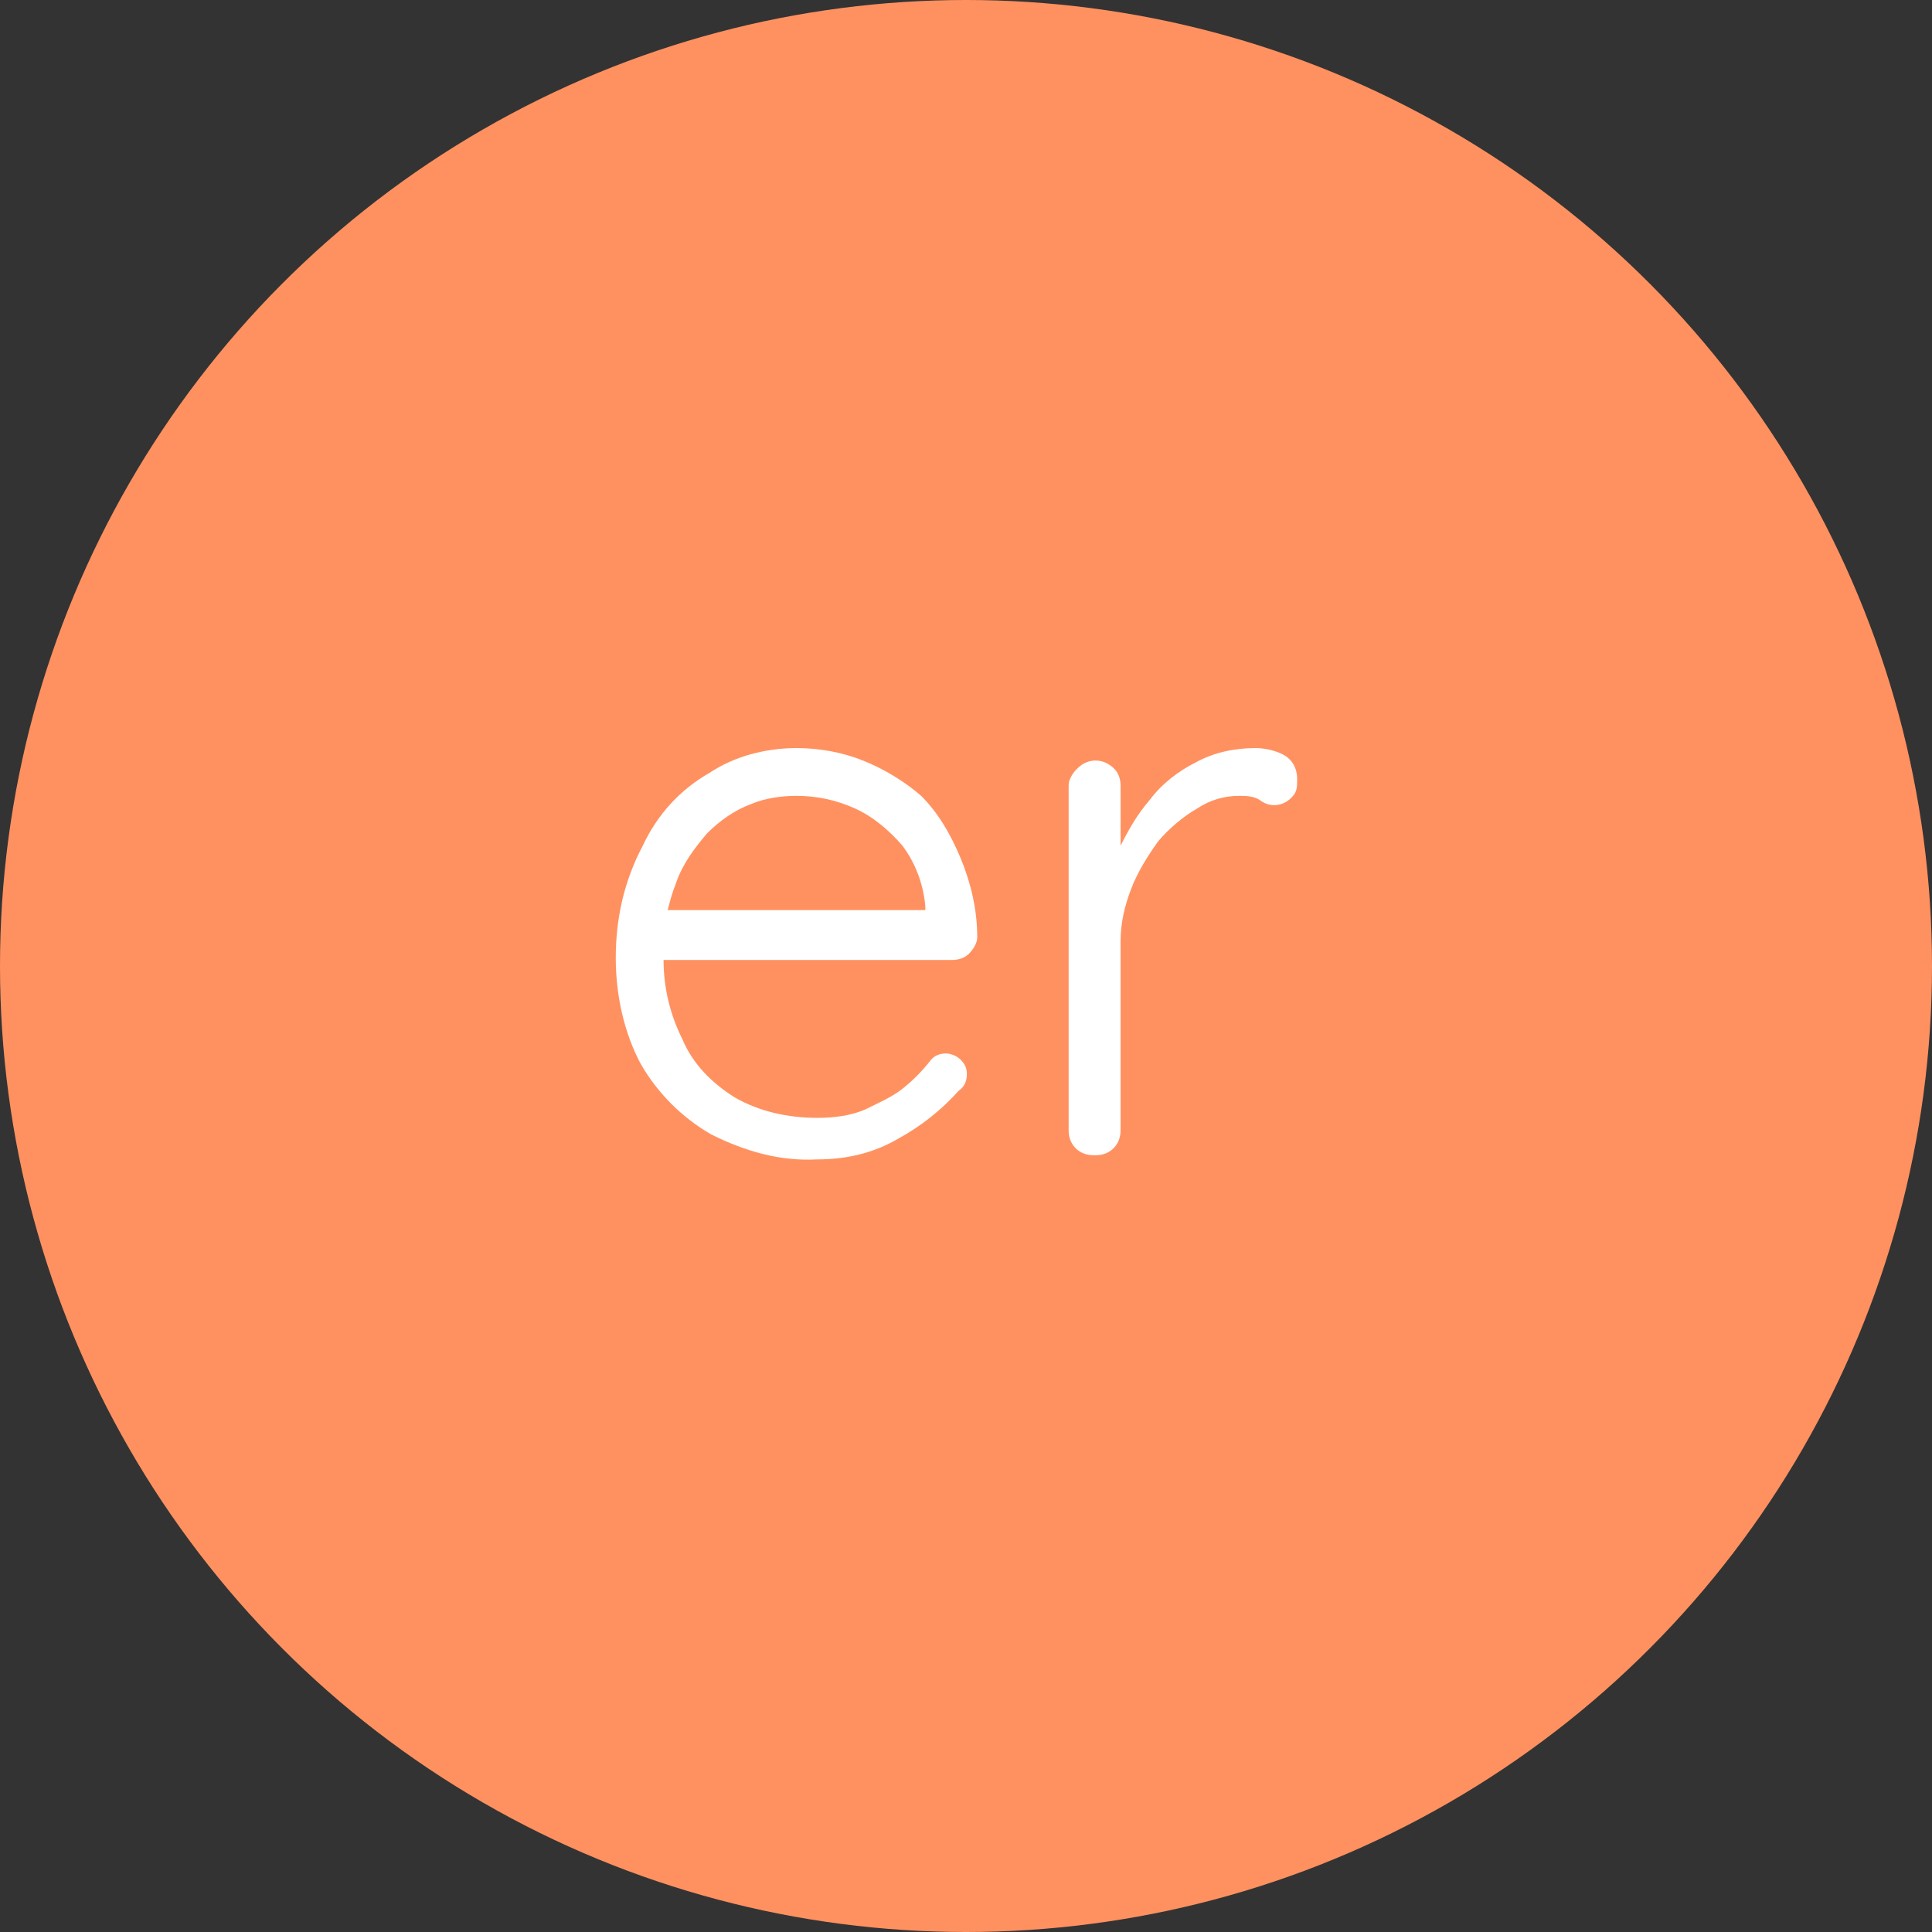
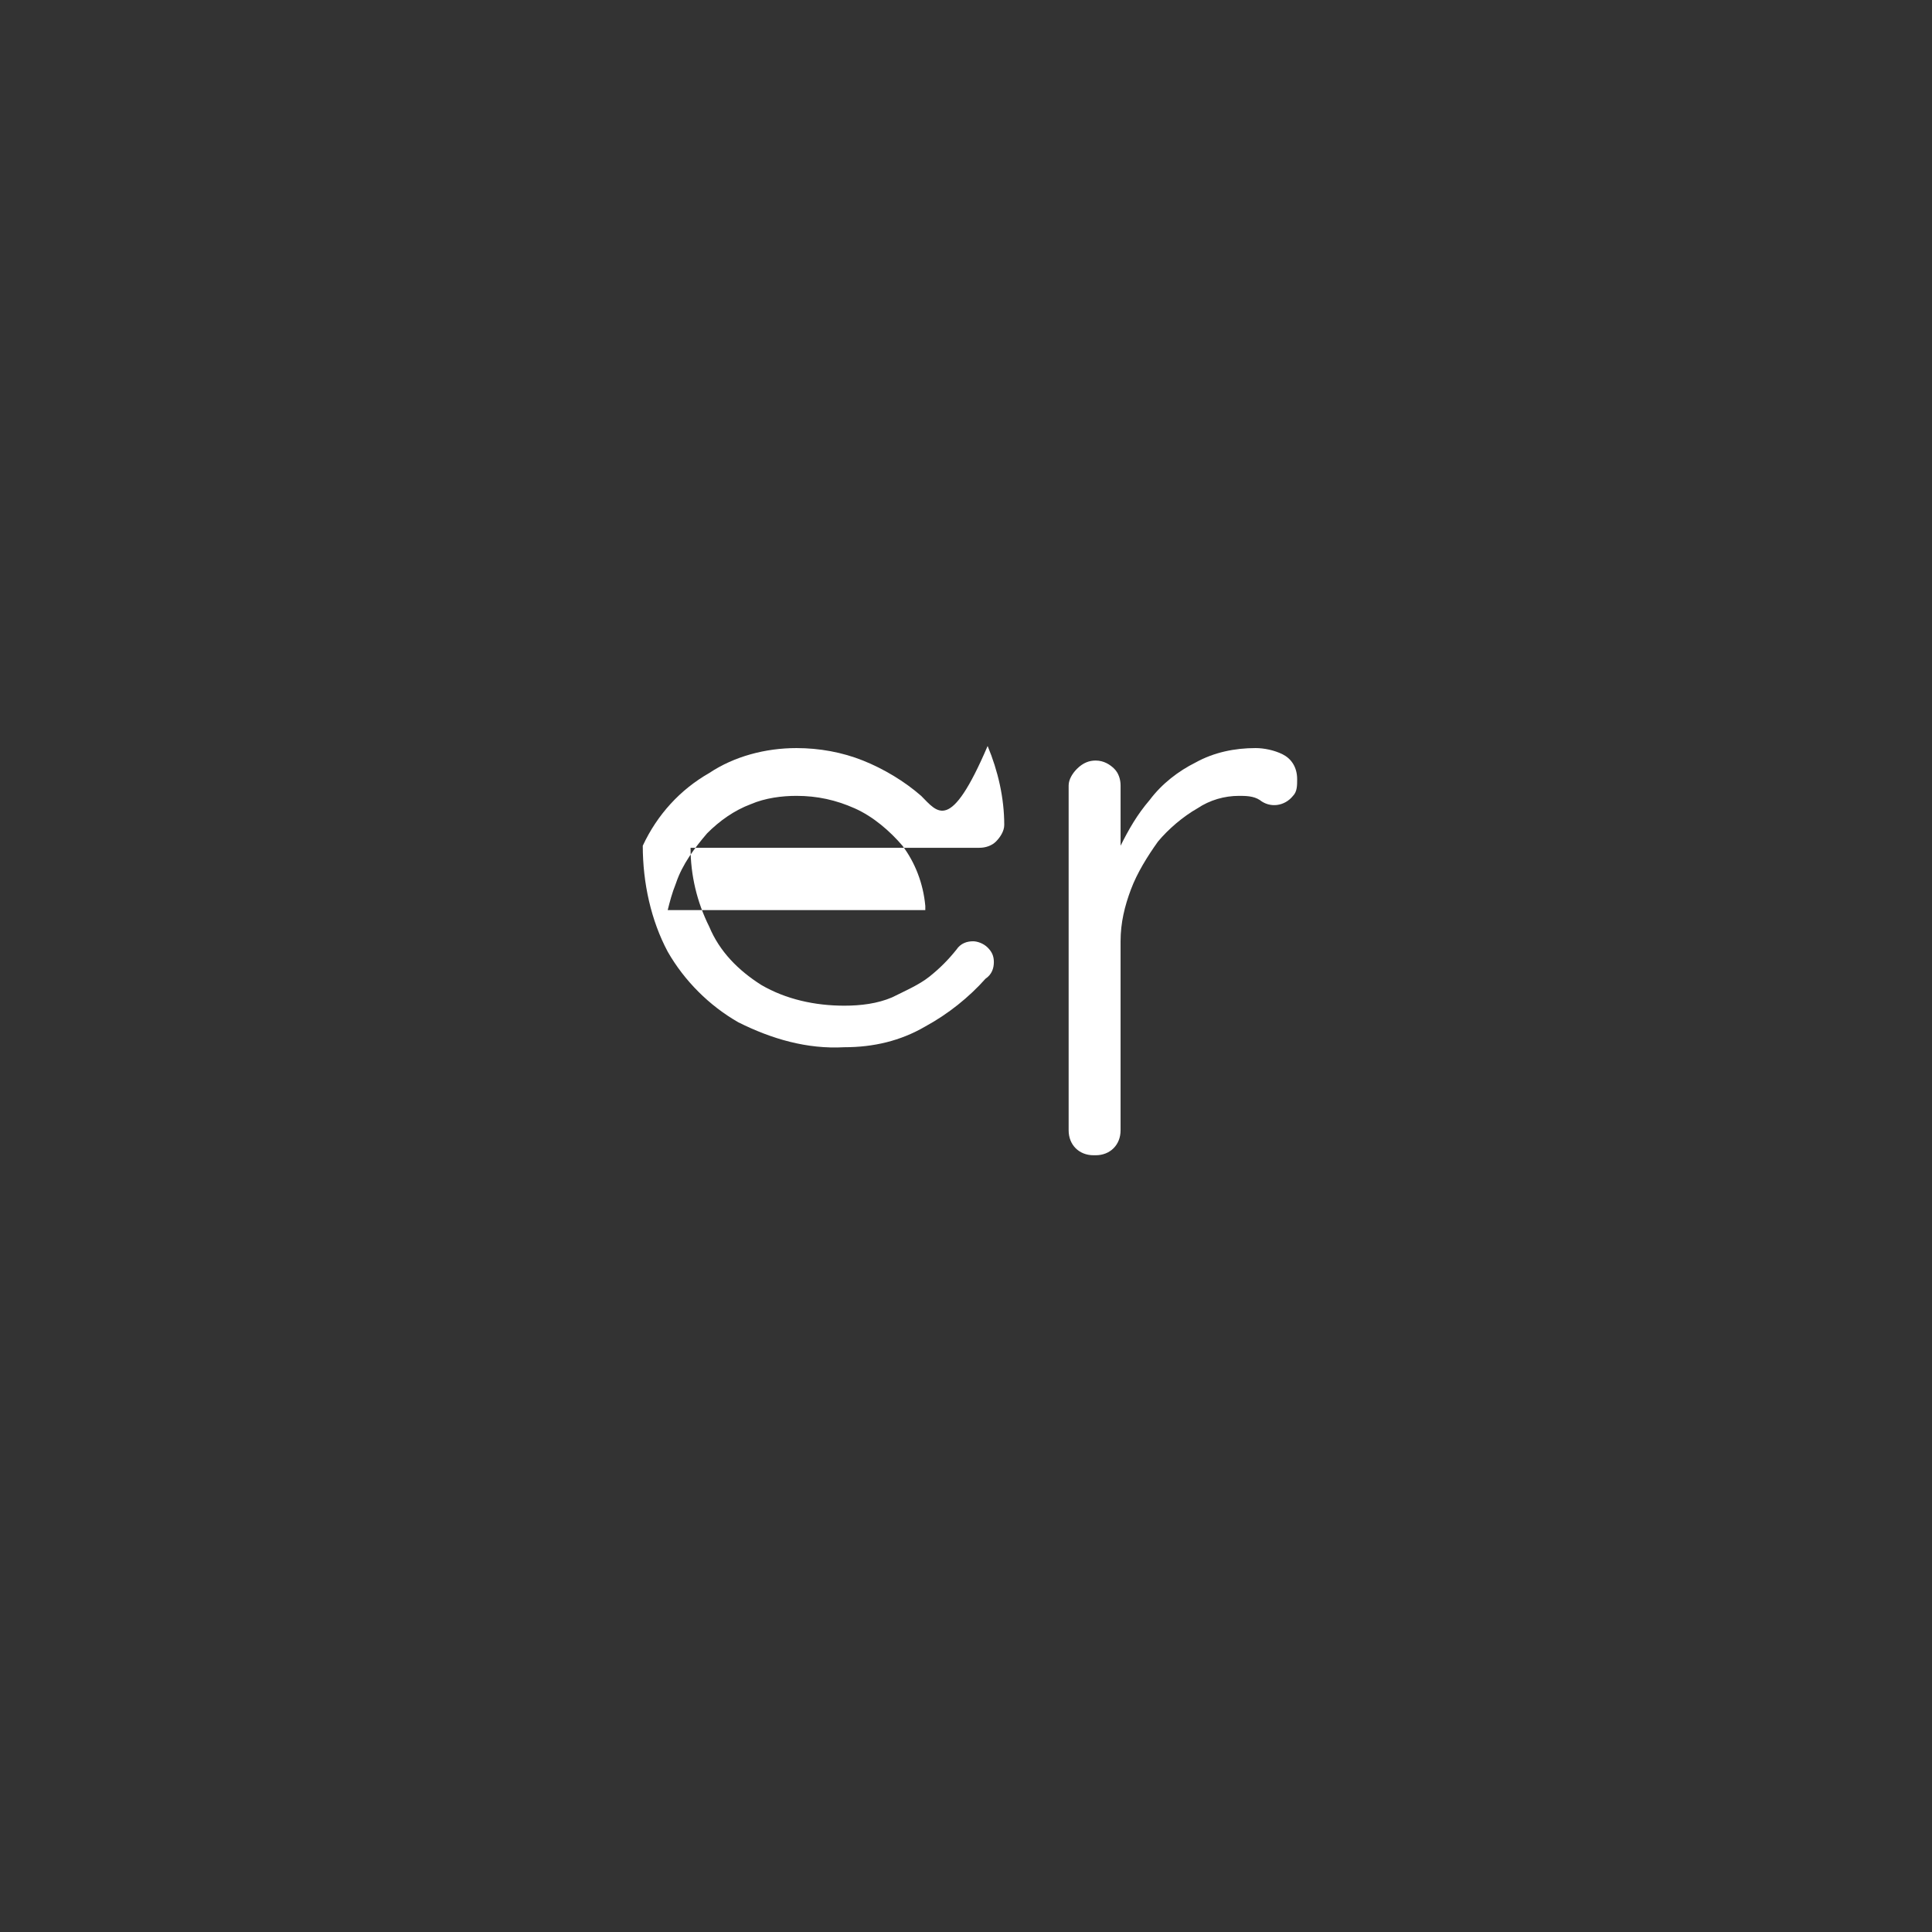
<svg xmlns="http://www.w3.org/2000/svg" version="1.1" id="Calque_1" x="0px" y="0px" viewBox="0 0 93 93" style="enable-background:new 0 0 93 93;" xml:space="preserve">
  <rect x="0" y="0" width="93" height="93" fill="#333333" stroke="none" />
  <style type="text/css">
	.st0{fill:#FF9160;}
	.st1{fill:#FFFFFF;}
</style>
-   <circle id="Ellipse_6" class="st0" cx="46.5" cy="46.5" r="46.5" />
  <g id="Groupe_58" transform="translate(-237.459 28.81)">
-     <path id="Tracé_336" class="st1" d="M281.8,9.5C281,8.8,280,8.2,279,7.8c-1-0.4-2.1-0.6-3.2-0.6c-1.5,0-3,0.4-4.2,1.2   c-1.4,0.8-2.5,2-3.2,3.5c-0.9,1.7-1.3,3.5-1.3,5.4c0,1.8,0.4,3.6,1.2,5.1c0.8,1.4,2,2.6,3.4,3.4c1.6,0.8,3.3,1.3,5.1,1.2   c1.4,0,2.7-0.3,3.9-1c1.1-0.6,2.1-1.4,2.9-2.3c0.3-0.2,0.4-0.5,0.4-0.8c0-0.3-0.1-0.5-0.3-0.7c-0.2-0.2-0.5-0.3-0.7-0.3   c-0.3,0-0.6,0.1-0.8,0.4c-0.4,0.5-0.8,0.9-1.3,1.3c-0.5,0.4-1.2,0.7-1.8,1c-0.7,0.3-1.5,0.4-2.3,0.4c-1.4,0-2.8-0.3-4-1   c-1.1-0.7-2-1.6-2.5-2.8c-0.6-1.2-0.9-2.5-0.9-3.8h13.9c0.3,0,0.6-0.1,0.8-0.3c0.2-0.2,0.4-0.5,0.4-0.8c0-1.3-0.3-2.6-0.8-3.8   C283.2,11.3,282.6,10.3,281.8,9.5 M270,13.7c0.3-0.9,0.9-1.7,1.5-2.4c0.6-0.6,1.3-1.1,2.1-1.4c0.7-0.3,1.5-0.4,2.2-0.4   c1,0,1.9,0.2,2.8,0.6c0.9,0.4,1.7,1.1,2.3,1.8c0.6,0.8,1,1.8,1.1,2.9v0.2h-12.4C269.7,14.6,269.8,14.2,270,13.7" />
+     <path id="Tracé_336" class="st1" d="M281.8,9.5C281,8.8,280,8.2,279,7.8c-1-0.4-2.1-0.6-3.2-0.6c-1.5,0-3,0.4-4.2,1.2   c-1.4,0.8-2.5,2-3.2,3.5c0,1.8,0.4,3.6,1.2,5.1c0.8,1.4,2,2.6,3.4,3.4c1.6,0.8,3.3,1.3,5.1,1.2   c1.4,0,2.7-0.3,3.9-1c1.1-0.6,2.1-1.4,2.9-2.3c0.3-0.2,0.4-0.5,0.4-0.8c0-0.3-0.1-0.5-0.3-0.7c-0.2-0.2-0.5-0.3-0.7-0.3   c-0.3,0-0.6,0.1-0.8,0.4c-0.4,0.5-0.8,0.9-1.3,1.3c-0.5,0.4-1.2,0.7-1.8,1c-0.7,0.3-1.5,0.4-2.3,0.4c-1.4,0-2.8-0.3-4-1   c-1.1-0.7-2-1.6-2.5-2.8c-0.6-1.2-0.9-2.5-0.9-3.8h13.9c0.3,0,0.6-0.1,0.8-0.3c0.2-0.2,0.4-0.5,0.4-0.8c0-1.3-0.3-2.6-0.8-3.8   C283.2,11.3,282.6,10.3,281.8,9.5 M270,13.7c0.3-0.9,0.9-1.7,1.5-2.4c0.6-0.6,1.3-1.1,2.1-1.4c0.7-0.3,1.5-0.4,2.2-0.4   c1,0,1.9,0.2,2.8,0.6c0.9,0.4,1.7,1.1,2.3,1.8c0.6,0.8,1,1.8,1.1,2.9v0.2h-12.4C269.7,14.6,269.8,14.2,270,13.7" />
    <path id="Tracé_337" class="st1" d="M299.2,7.5c-0.4-0.2-0.9-0.3-1.3-0.3c-1,0-2,0.2-2.9,0.7c-0.8,0.4-1.6,1-2.2,1.8   c-0.6,0.7-1,1.4-1.4,2.2V9c0-0.3-0.1-0.6-0.3-0.8c-0.2-0.2-0.5-0.4-0.9-0.4c-0.3,0-0.6,0.1-0.9,0.4c-0.2,0.2-0.4,0.5-0.4,0.8v16.6   c0,0.7,0.5,1.2,1.2,1.2c0,0,0,0,0.1,0c0.7,0,1.2-0.5,1.2-1.2v-9.1c0-0.9,0.2-1.7,0.5-2.5c0.3-0.8,0.8-1.6,1.3-2.3   c0.5-0.6,1.2-1.2,1.9-1.6c0.6-0.4,1.3-0.6,2-0.6c0.3,0,0.7,0,1,0.2c0.5,0.4,1.2,0.3,1.6-0.2c0.2-0.2,0.2-0.5,0.2-0.8   C299.9,8.1,299.6,7.7,299.2,7.5" />
  </g>
</svg>